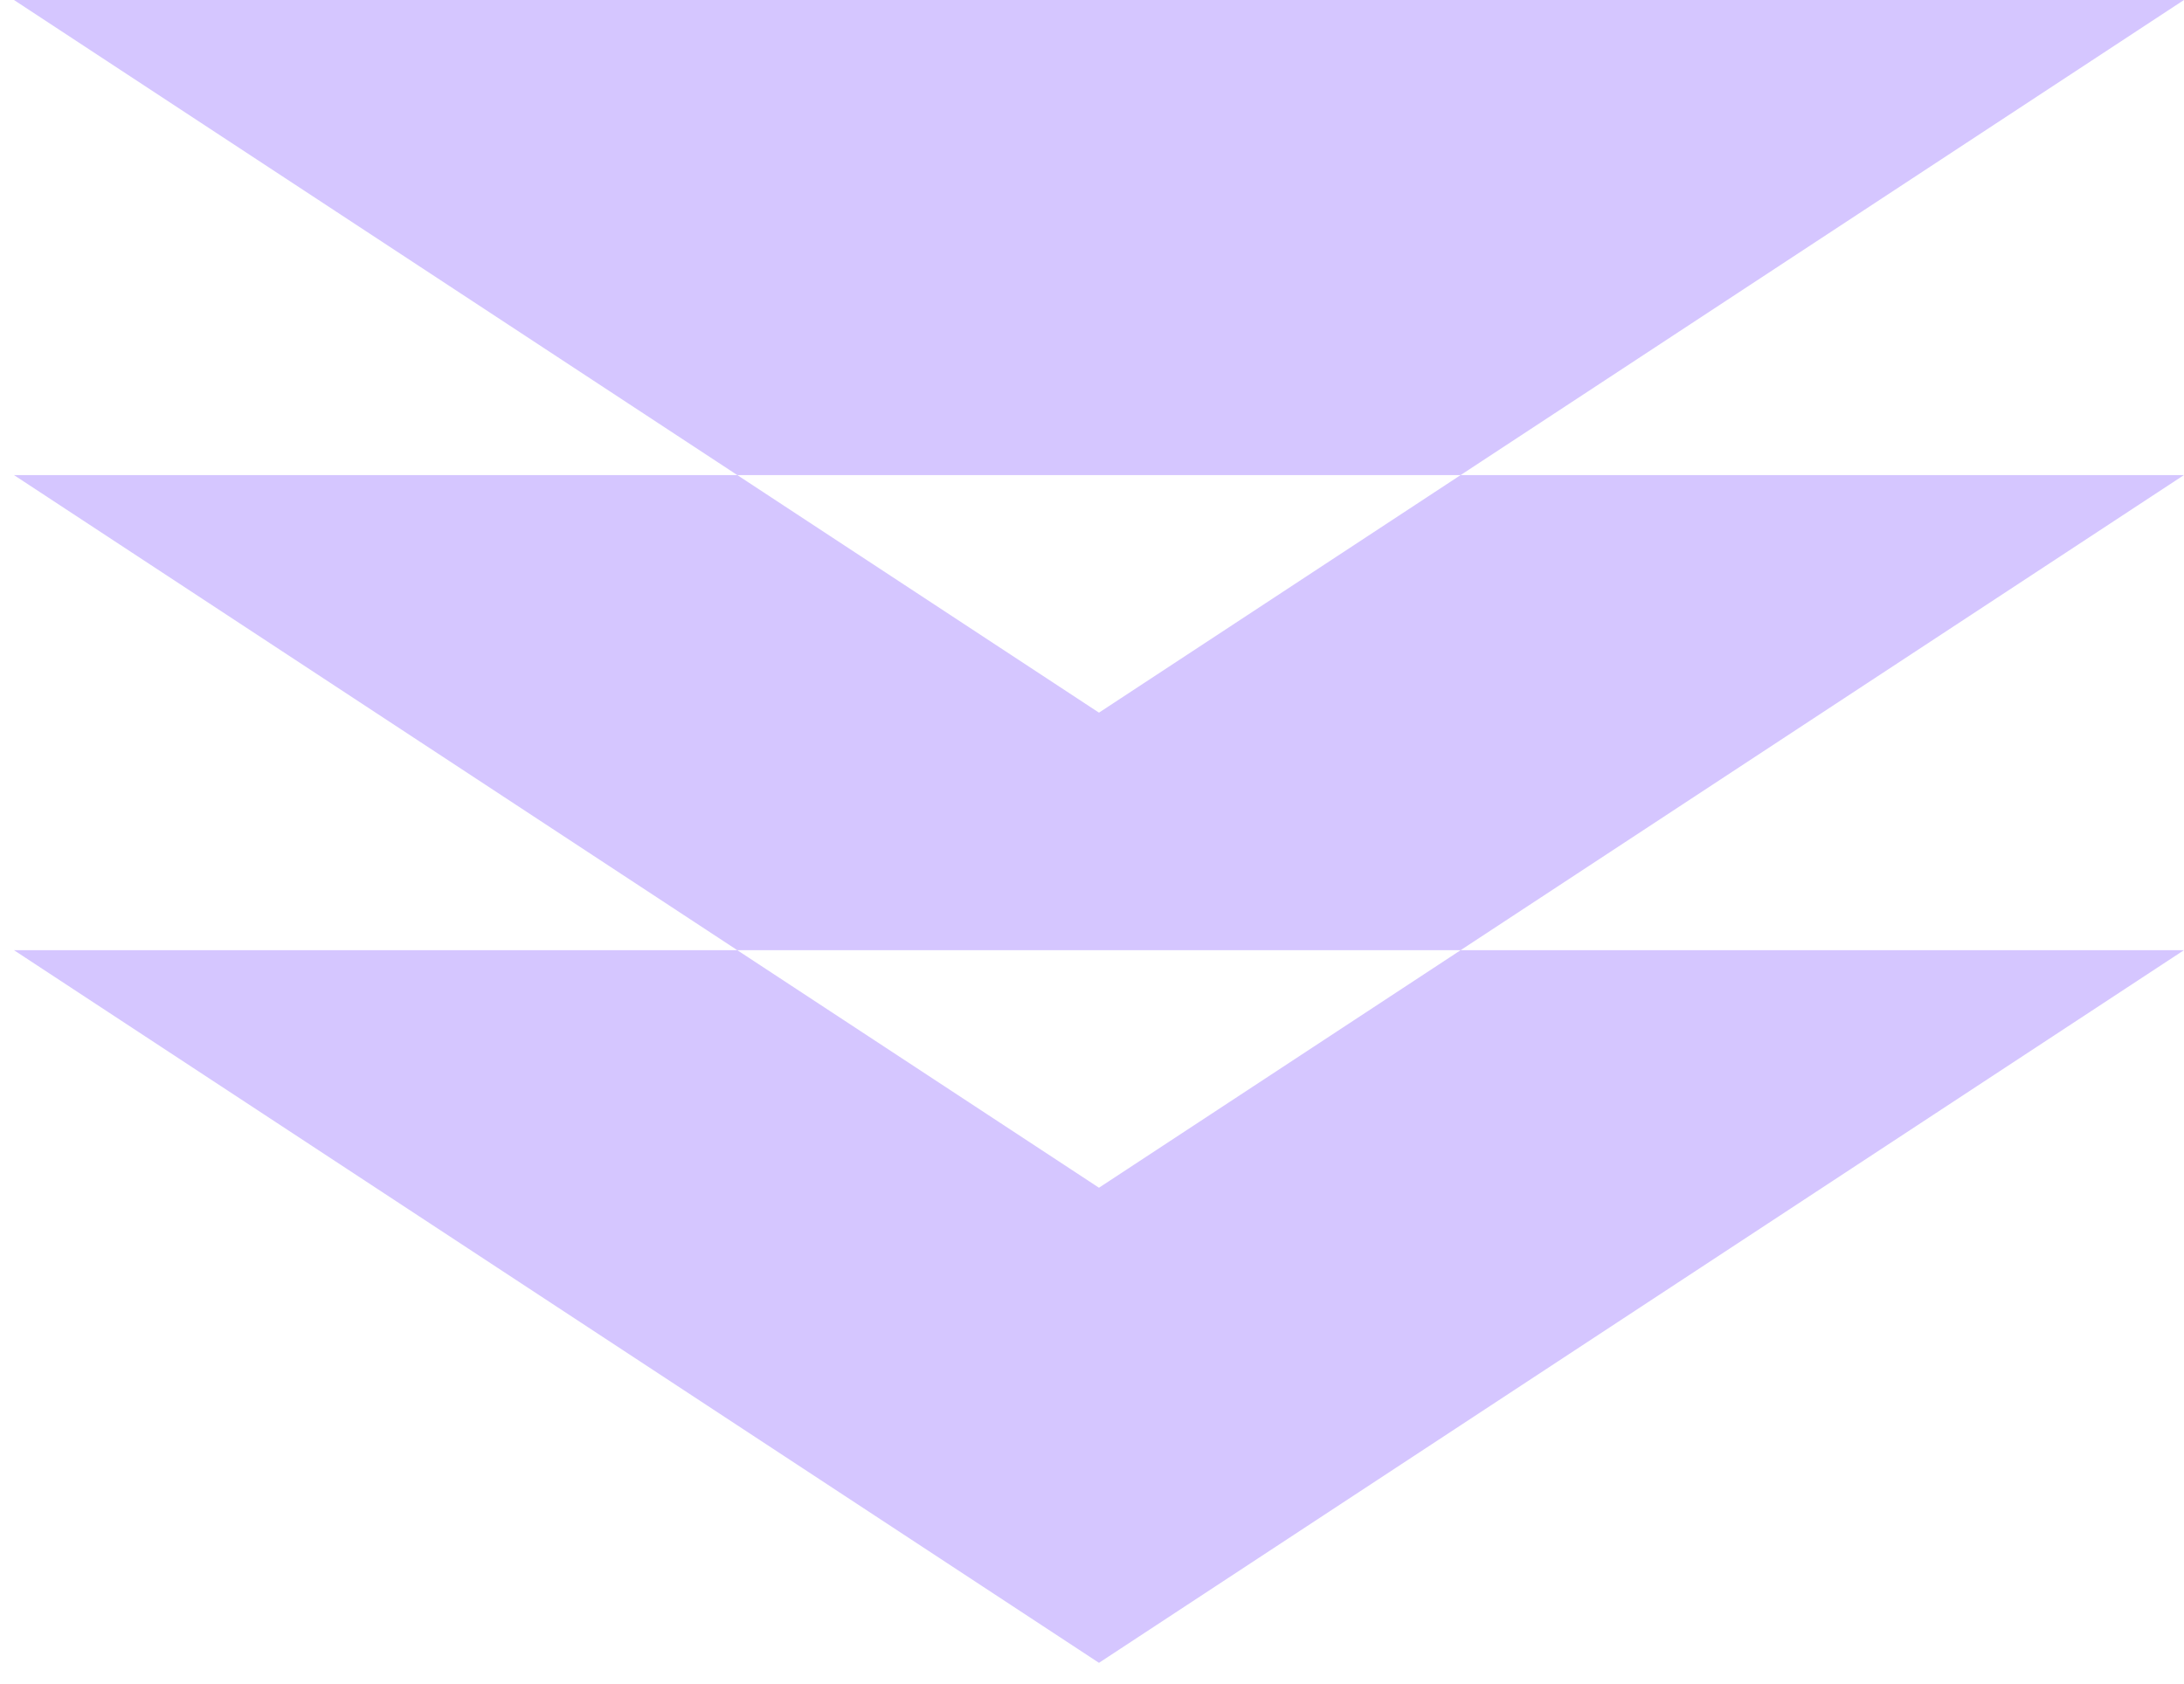
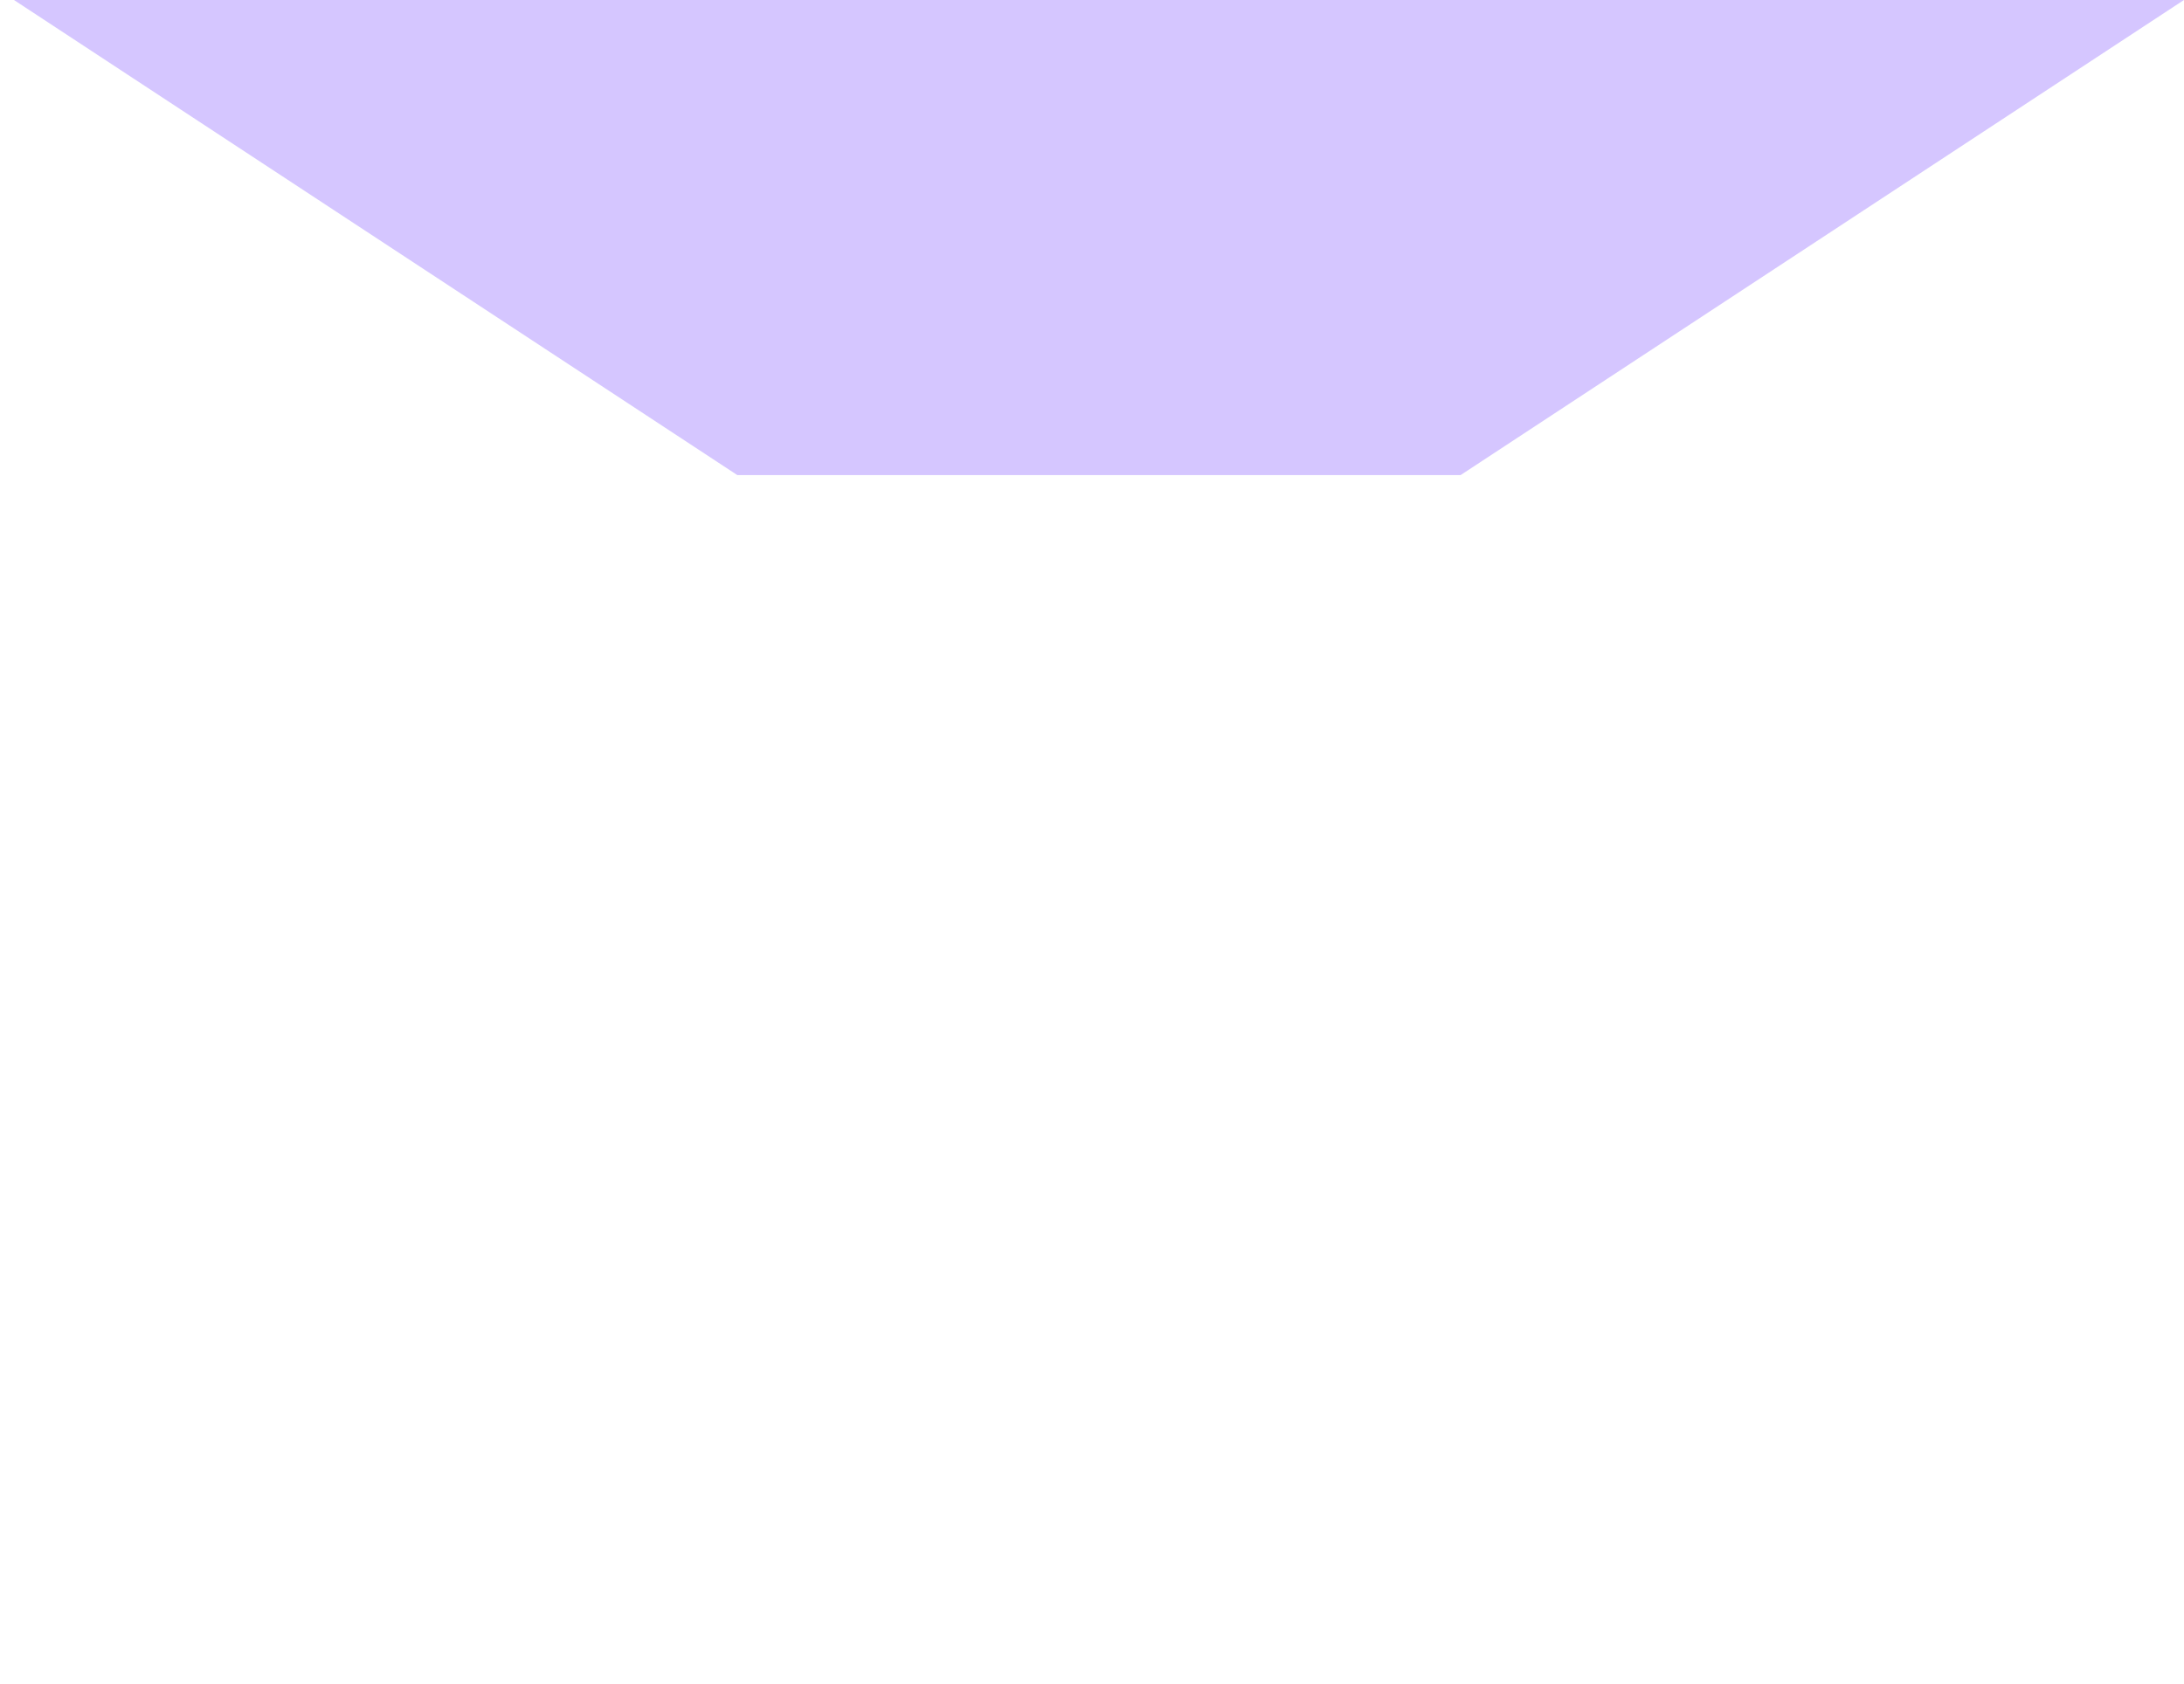
<svg xmlns="http://www.w3.org/2000/svg" width="83" height="64" viewBox="0 0 83 64" fill="none">
-   <path d="M55.509 18.058L82.998 3.60474e-06L0.531 5.04546e-06L28.02 18.058L55.509 18.058Z" fill="#D5C6FF" />
-   <path fill-rule="evenodd" clip-rule="evenodd" d="M55.509 36.117L82.998 18.058L55.509 18.058L41.765 27.088L28.02 18.058L0.531 18.058L28.02 36.117L55.509 36.117ZM55.509 36.117L41.765 45.146L28.02 36.117L0.531 36.117L41.765 63.205L82.998 36.117L55.509 36.117Z" fill="#D5C6FF" />
+   <path d="M55.509 18.058L82.998 3.60474e-06L0.531 5.04546e-06L28.02 18.058Z" fill="#D5C6FF" />
</svg>